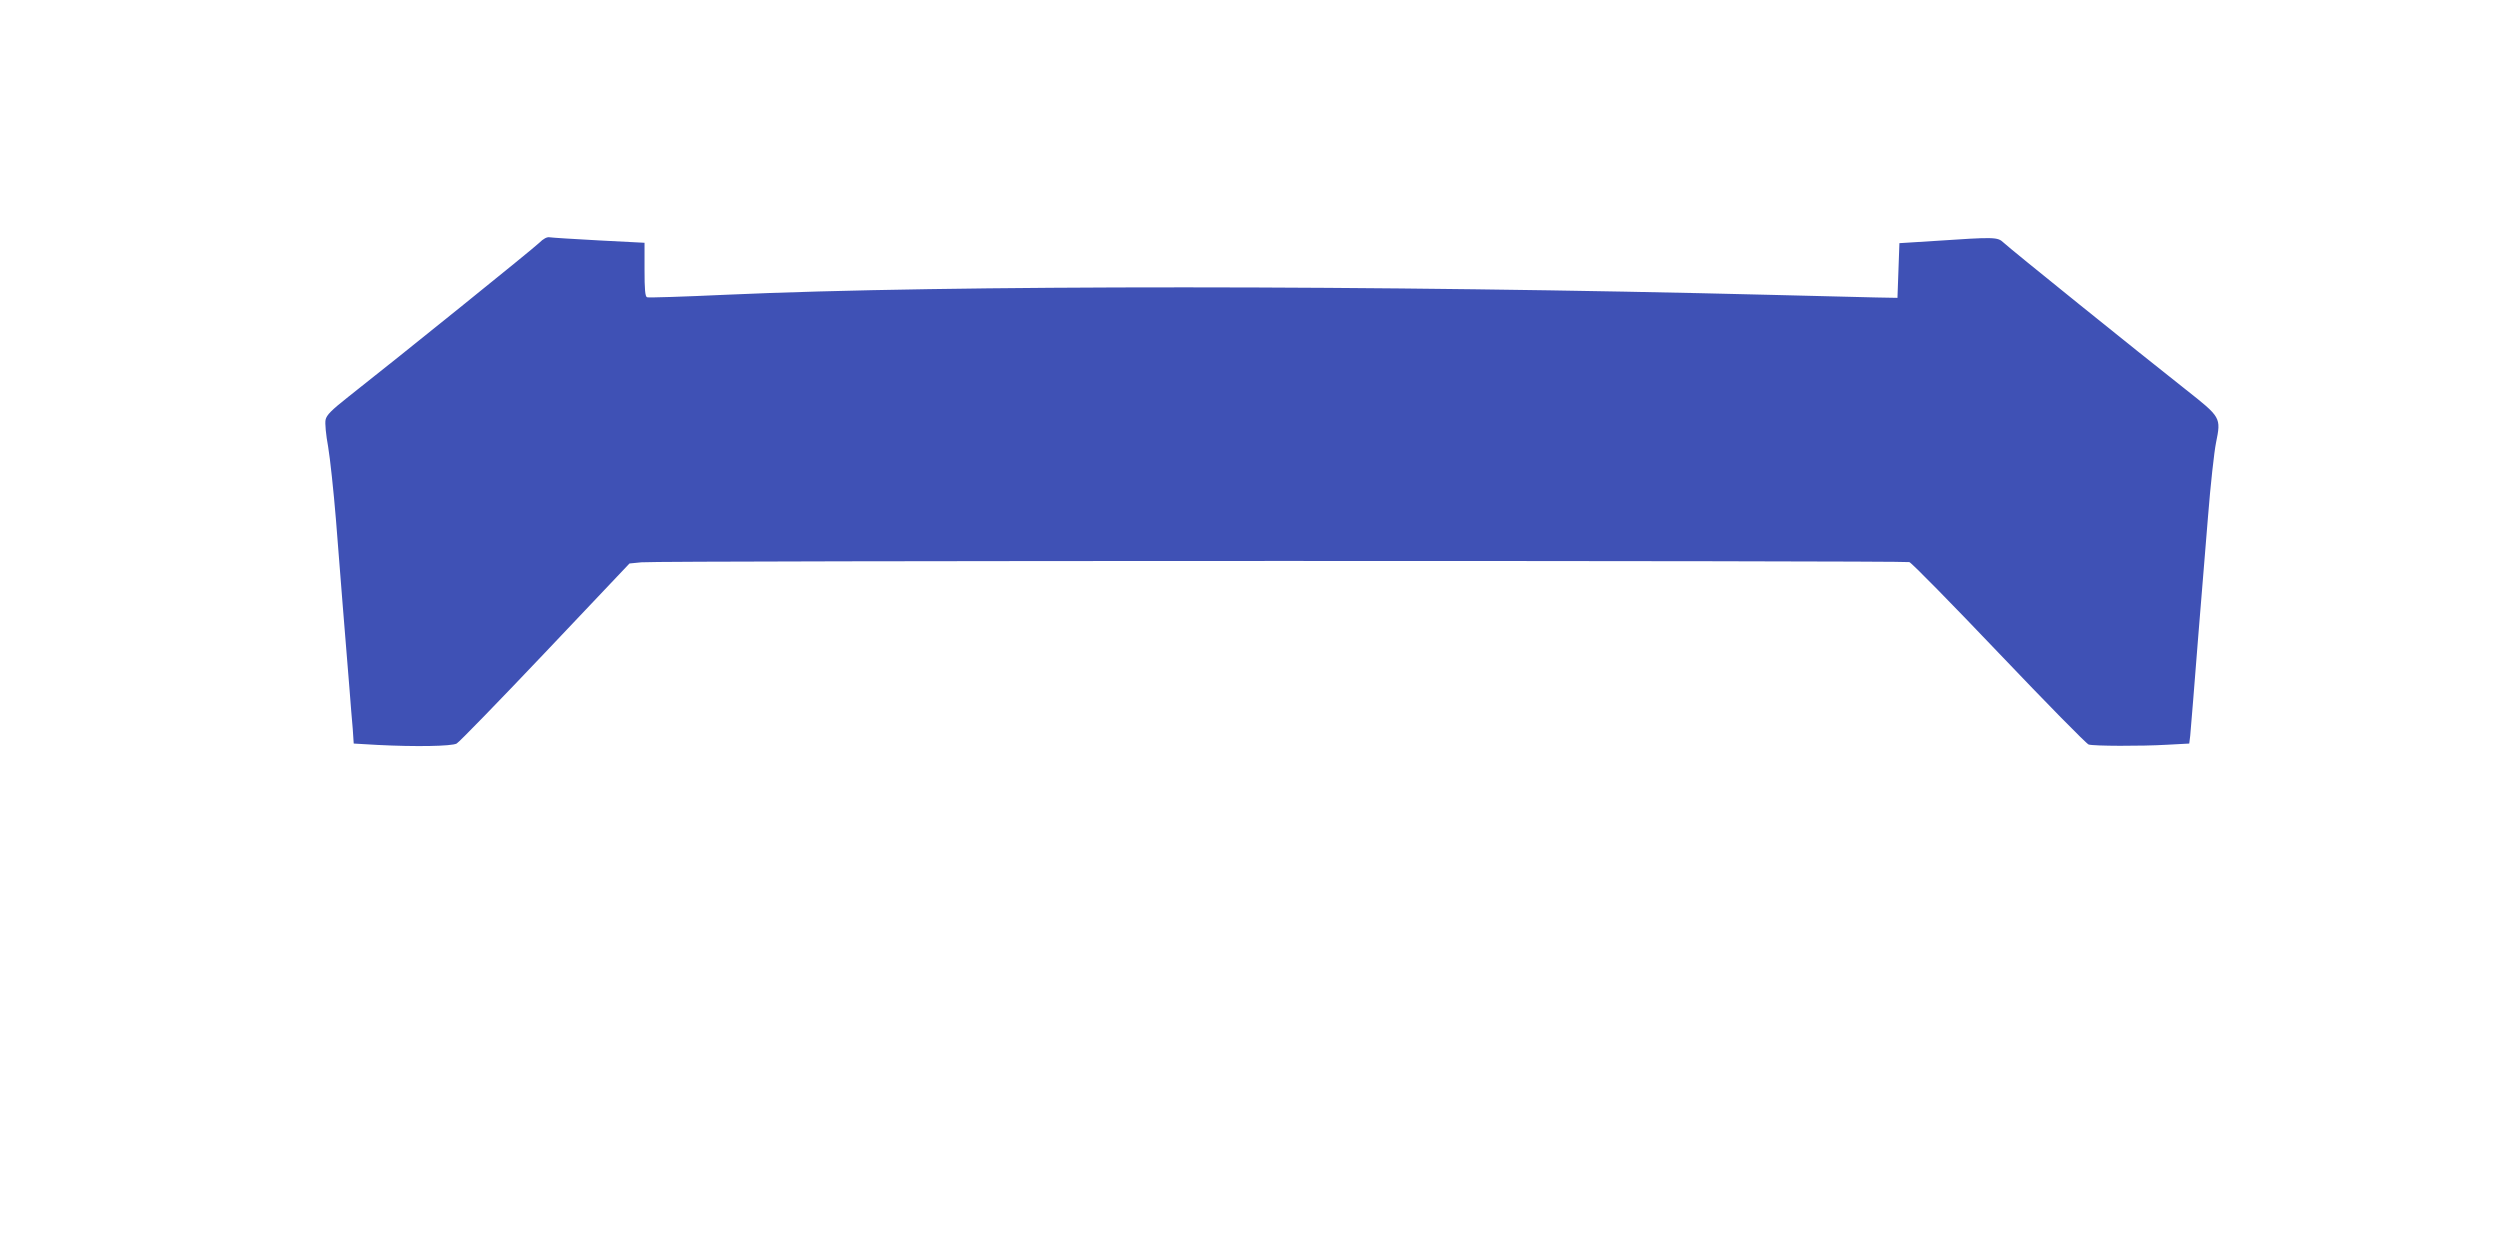
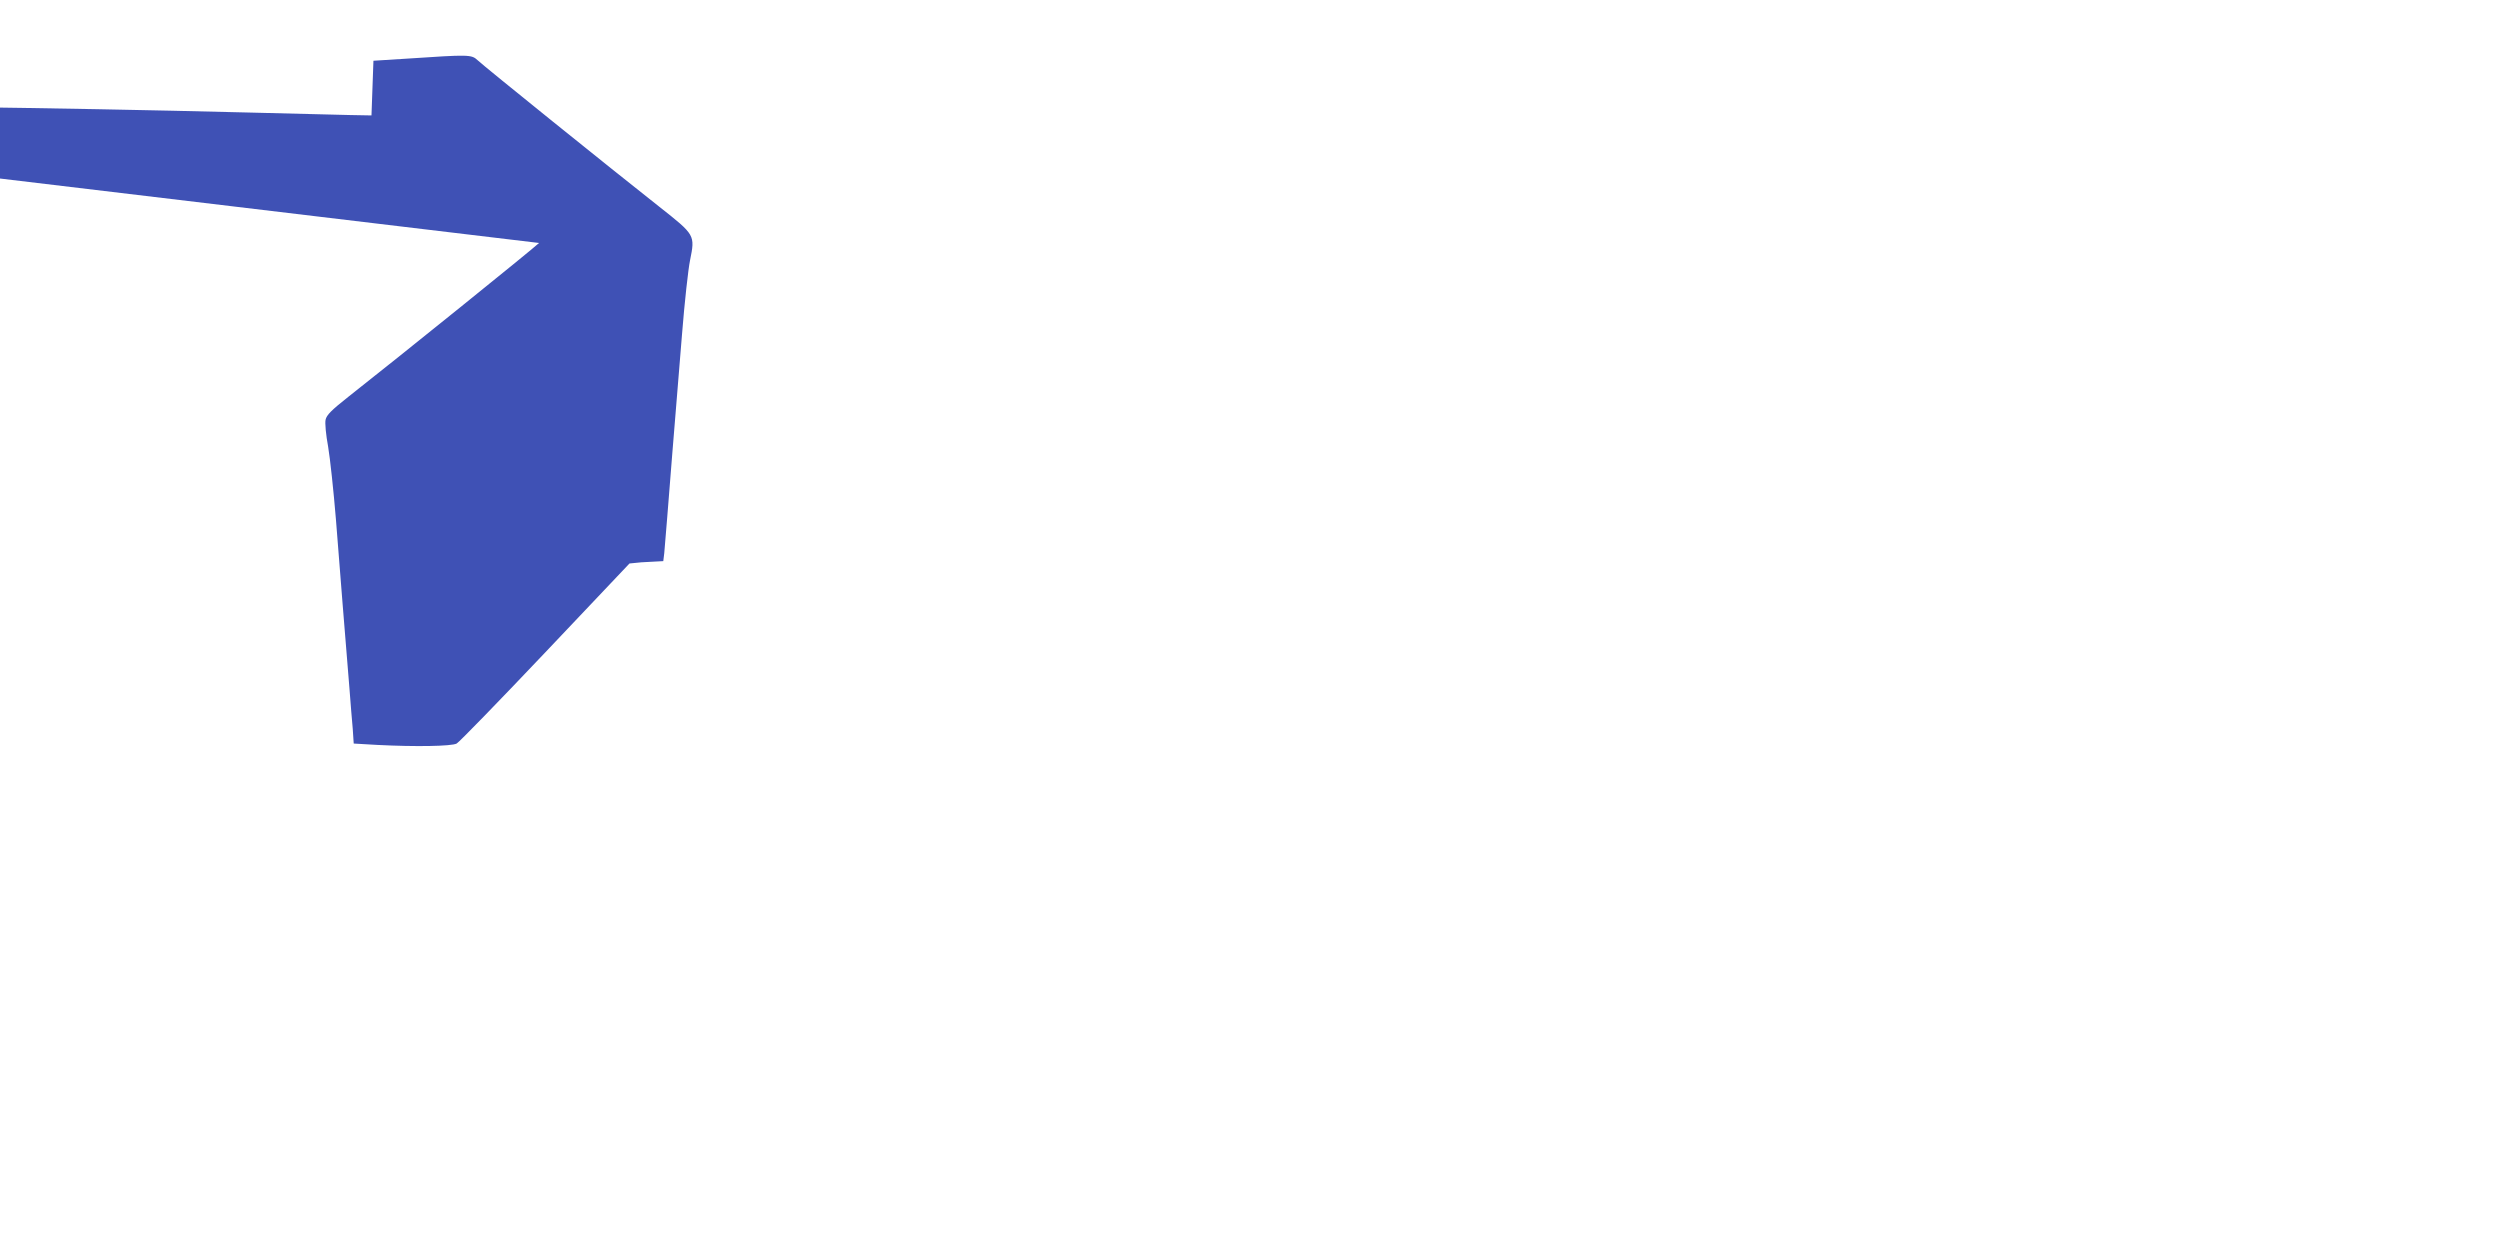
<svg xmlns="http://www.w3.org/2000/svg" version="1.0" width="1280pt" height="640pt" viewBox="0 0 1280 640" preserveAspectRatio="xMidYMid meet">
  <g transform="translate(0,640) scale(0.1,-0.1)" fill="#3f51b5" stroke="none">
-     <path d="M2760 5156 c-32 -31 -720 -586 -977 -788 -86 -68 -111 -93 -116 -117 -4 -17 2 -79 13 -138 10 -59 28 -227 40 -373 20 -255 49 -623 70 -875 5 -66 12 -154 16 -196 l5 -76 121 -7 c196 -10 380 -7 406 7 12 6 217 217 454 467 l431 455 61 6 c81 9 6465 9 6492 1 12 -4 218 -214 459 -467 241 -253 447 -463 459 -467 28 -8 265 -9 403 -1 l112 6 5 41 c2 23 9 104 15 181 11 145 34 426 76 940 13 165 32 335 41 378 26 130 27 129 -158 275 -240 189 -899 720 -930 750 -31 29 -44 29 -358 8 l-175 -11 -5 -140 -5 -140 -110 2 c-60 1 -297 7 -525 13 -2018 51 -4227 52 -5360 1 -217 -10 -401 -16 -407 -13 -10 3 -13 41 -13 141 l0 138 -232 12 c-128 7 -242 14 -253 16 -14 3 -33 -7 -55 -29z" />
+     <path d="M2760 5156 c-32 -31 -720 -586 -977 -788 -86 -68 -111 -93 -116 -117 -4 -17 2 -79 13 -138 10 -59 28 -227 40 -373 20 -255 49 -623 70 -875 5 -66 12 -154 16 -196 l5 -76 121 -7 c196 -10 380 -7 406 7 12 6 217 217 454 467 l431 455 61 6 l112 6 5 41 c2 23 9 104 15 181 11 145 34 426 76 940 13 165 32 335 41 378 26 130 27 129 -158 275 -240 189 -899 720 -930 750 -31 29 -44 29 -358 8 l-175 -11 -5 -140 -5 -140 -110 2 c-60 1 -297 7 -525 13 -2018 51 -4227 52 -5360 1 -217 -10 -401 -16 -407 -13 -10 3 -13 41 -13 141 l0 138 -232 12 c-128 7 -242 14 -253 16 -14 3 -33 -7 -55 -29z" />
  </g>
</svg>